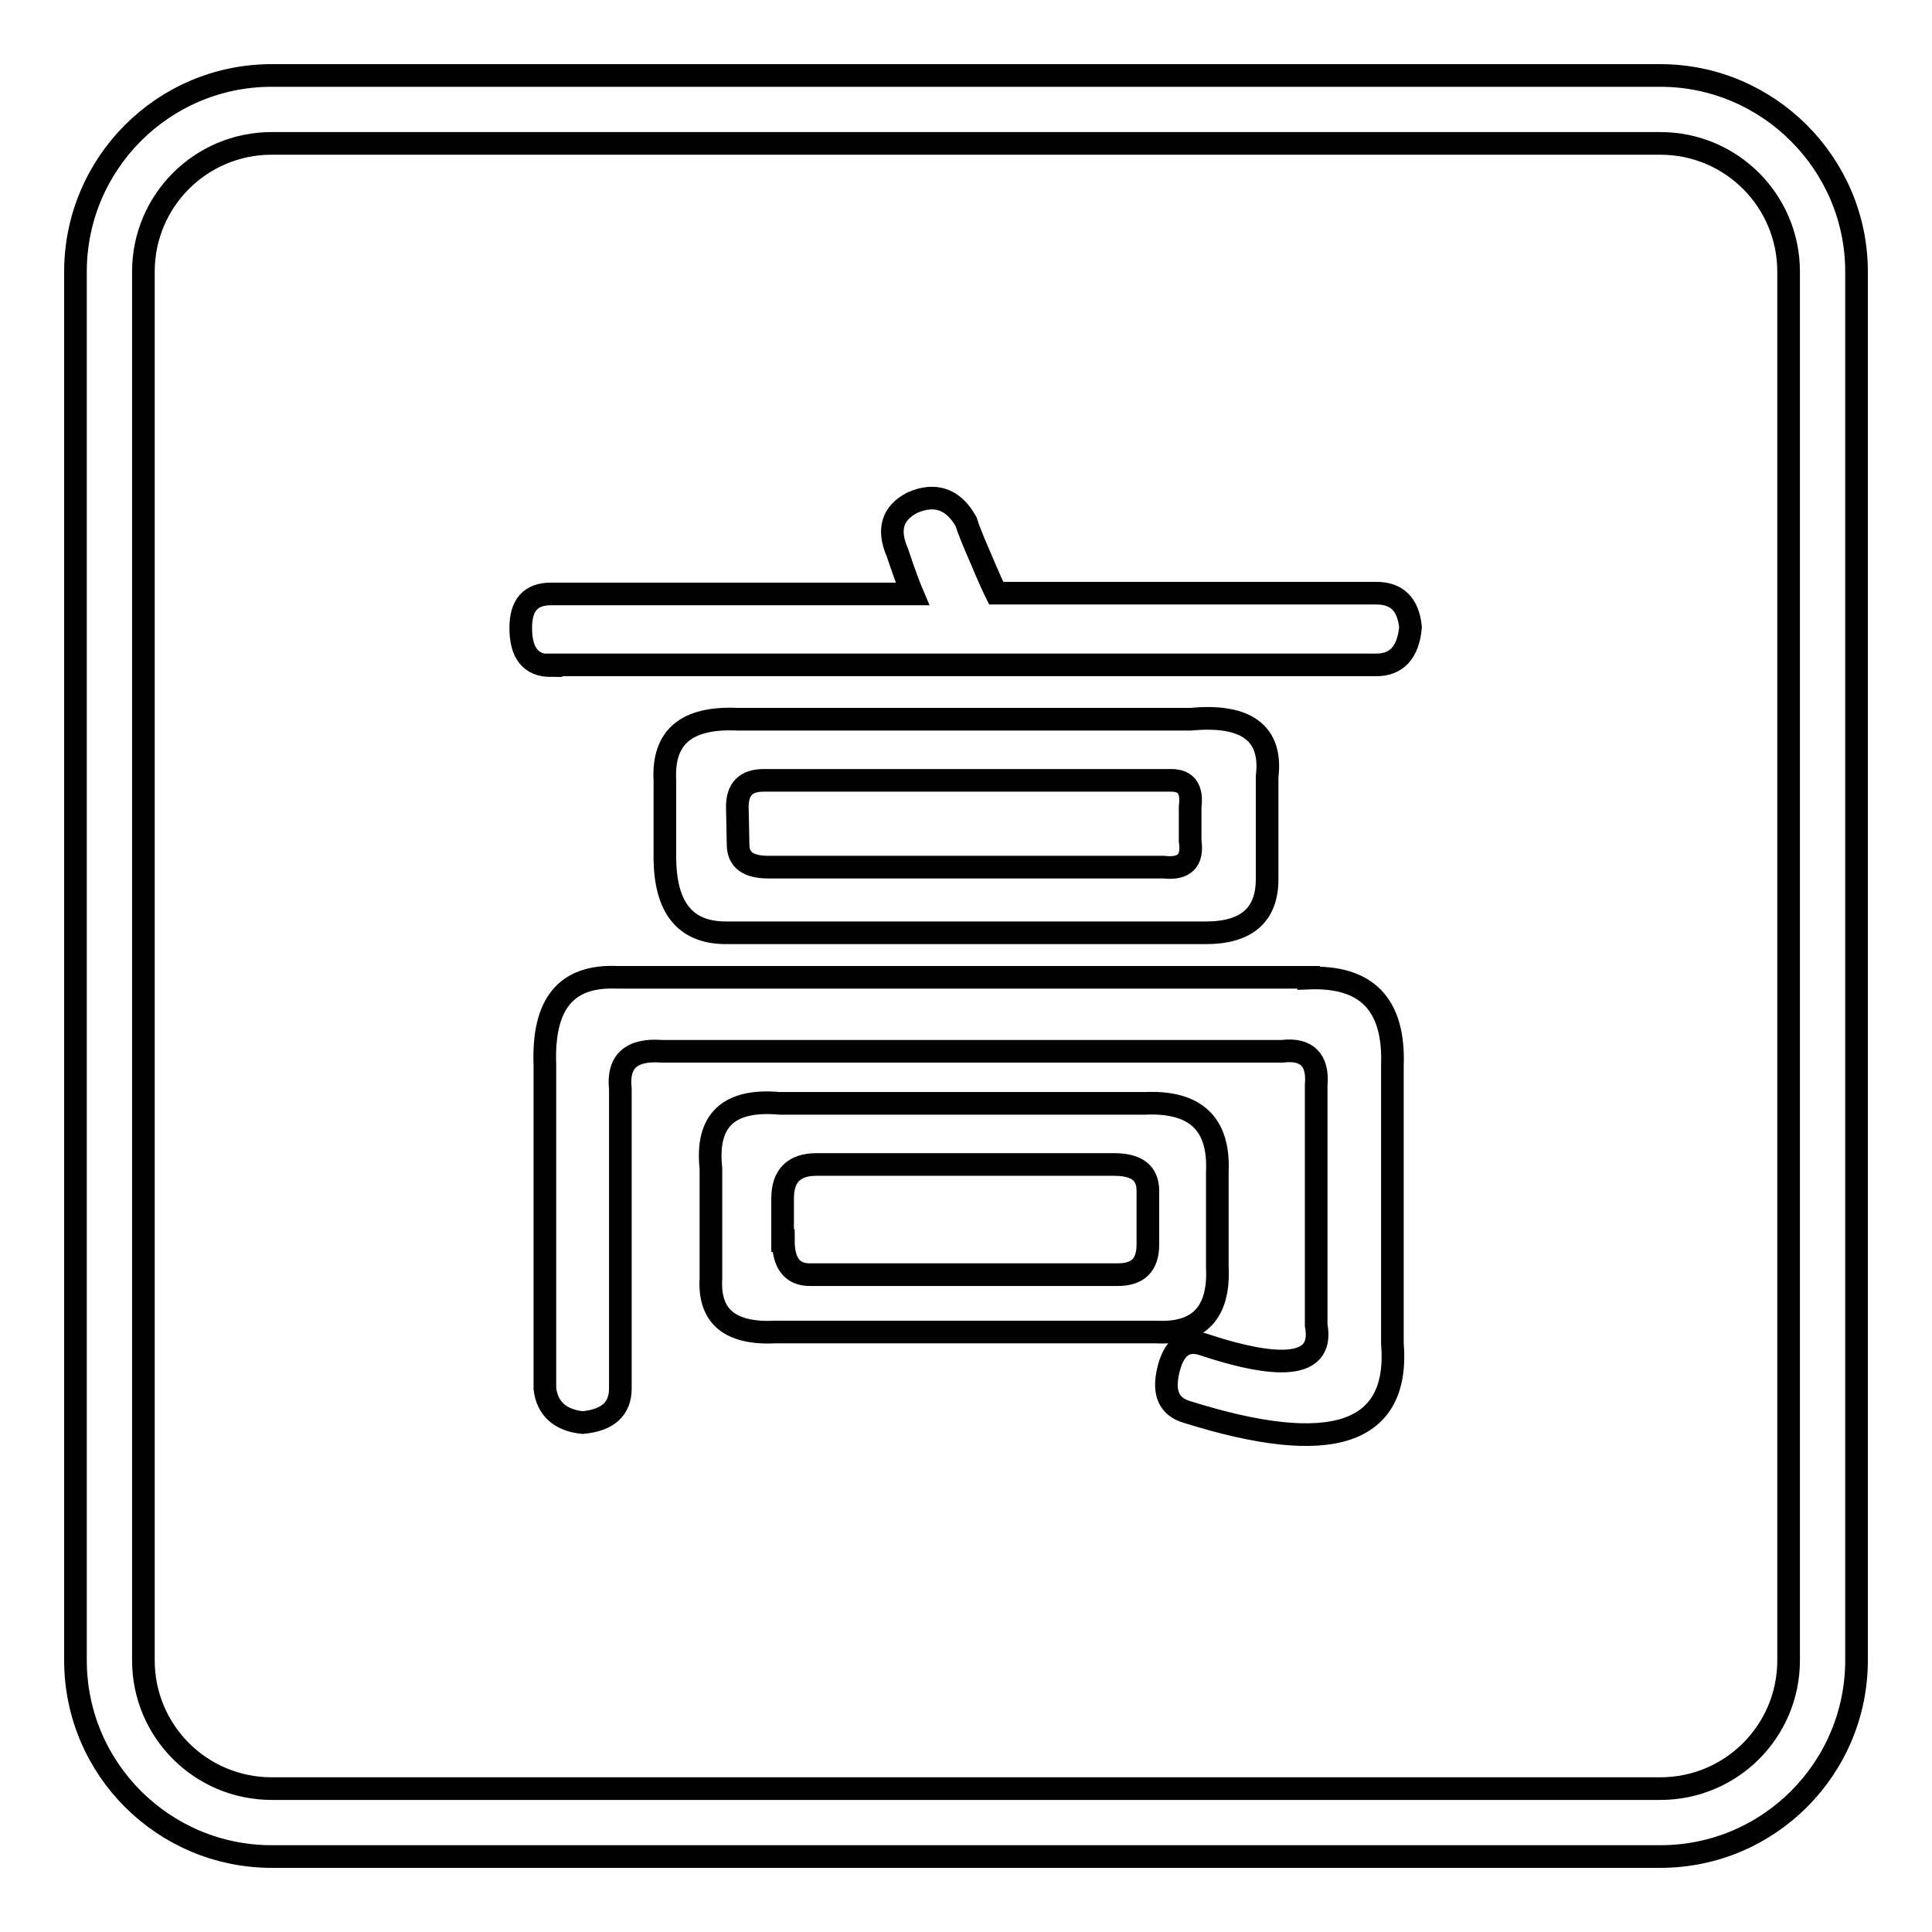
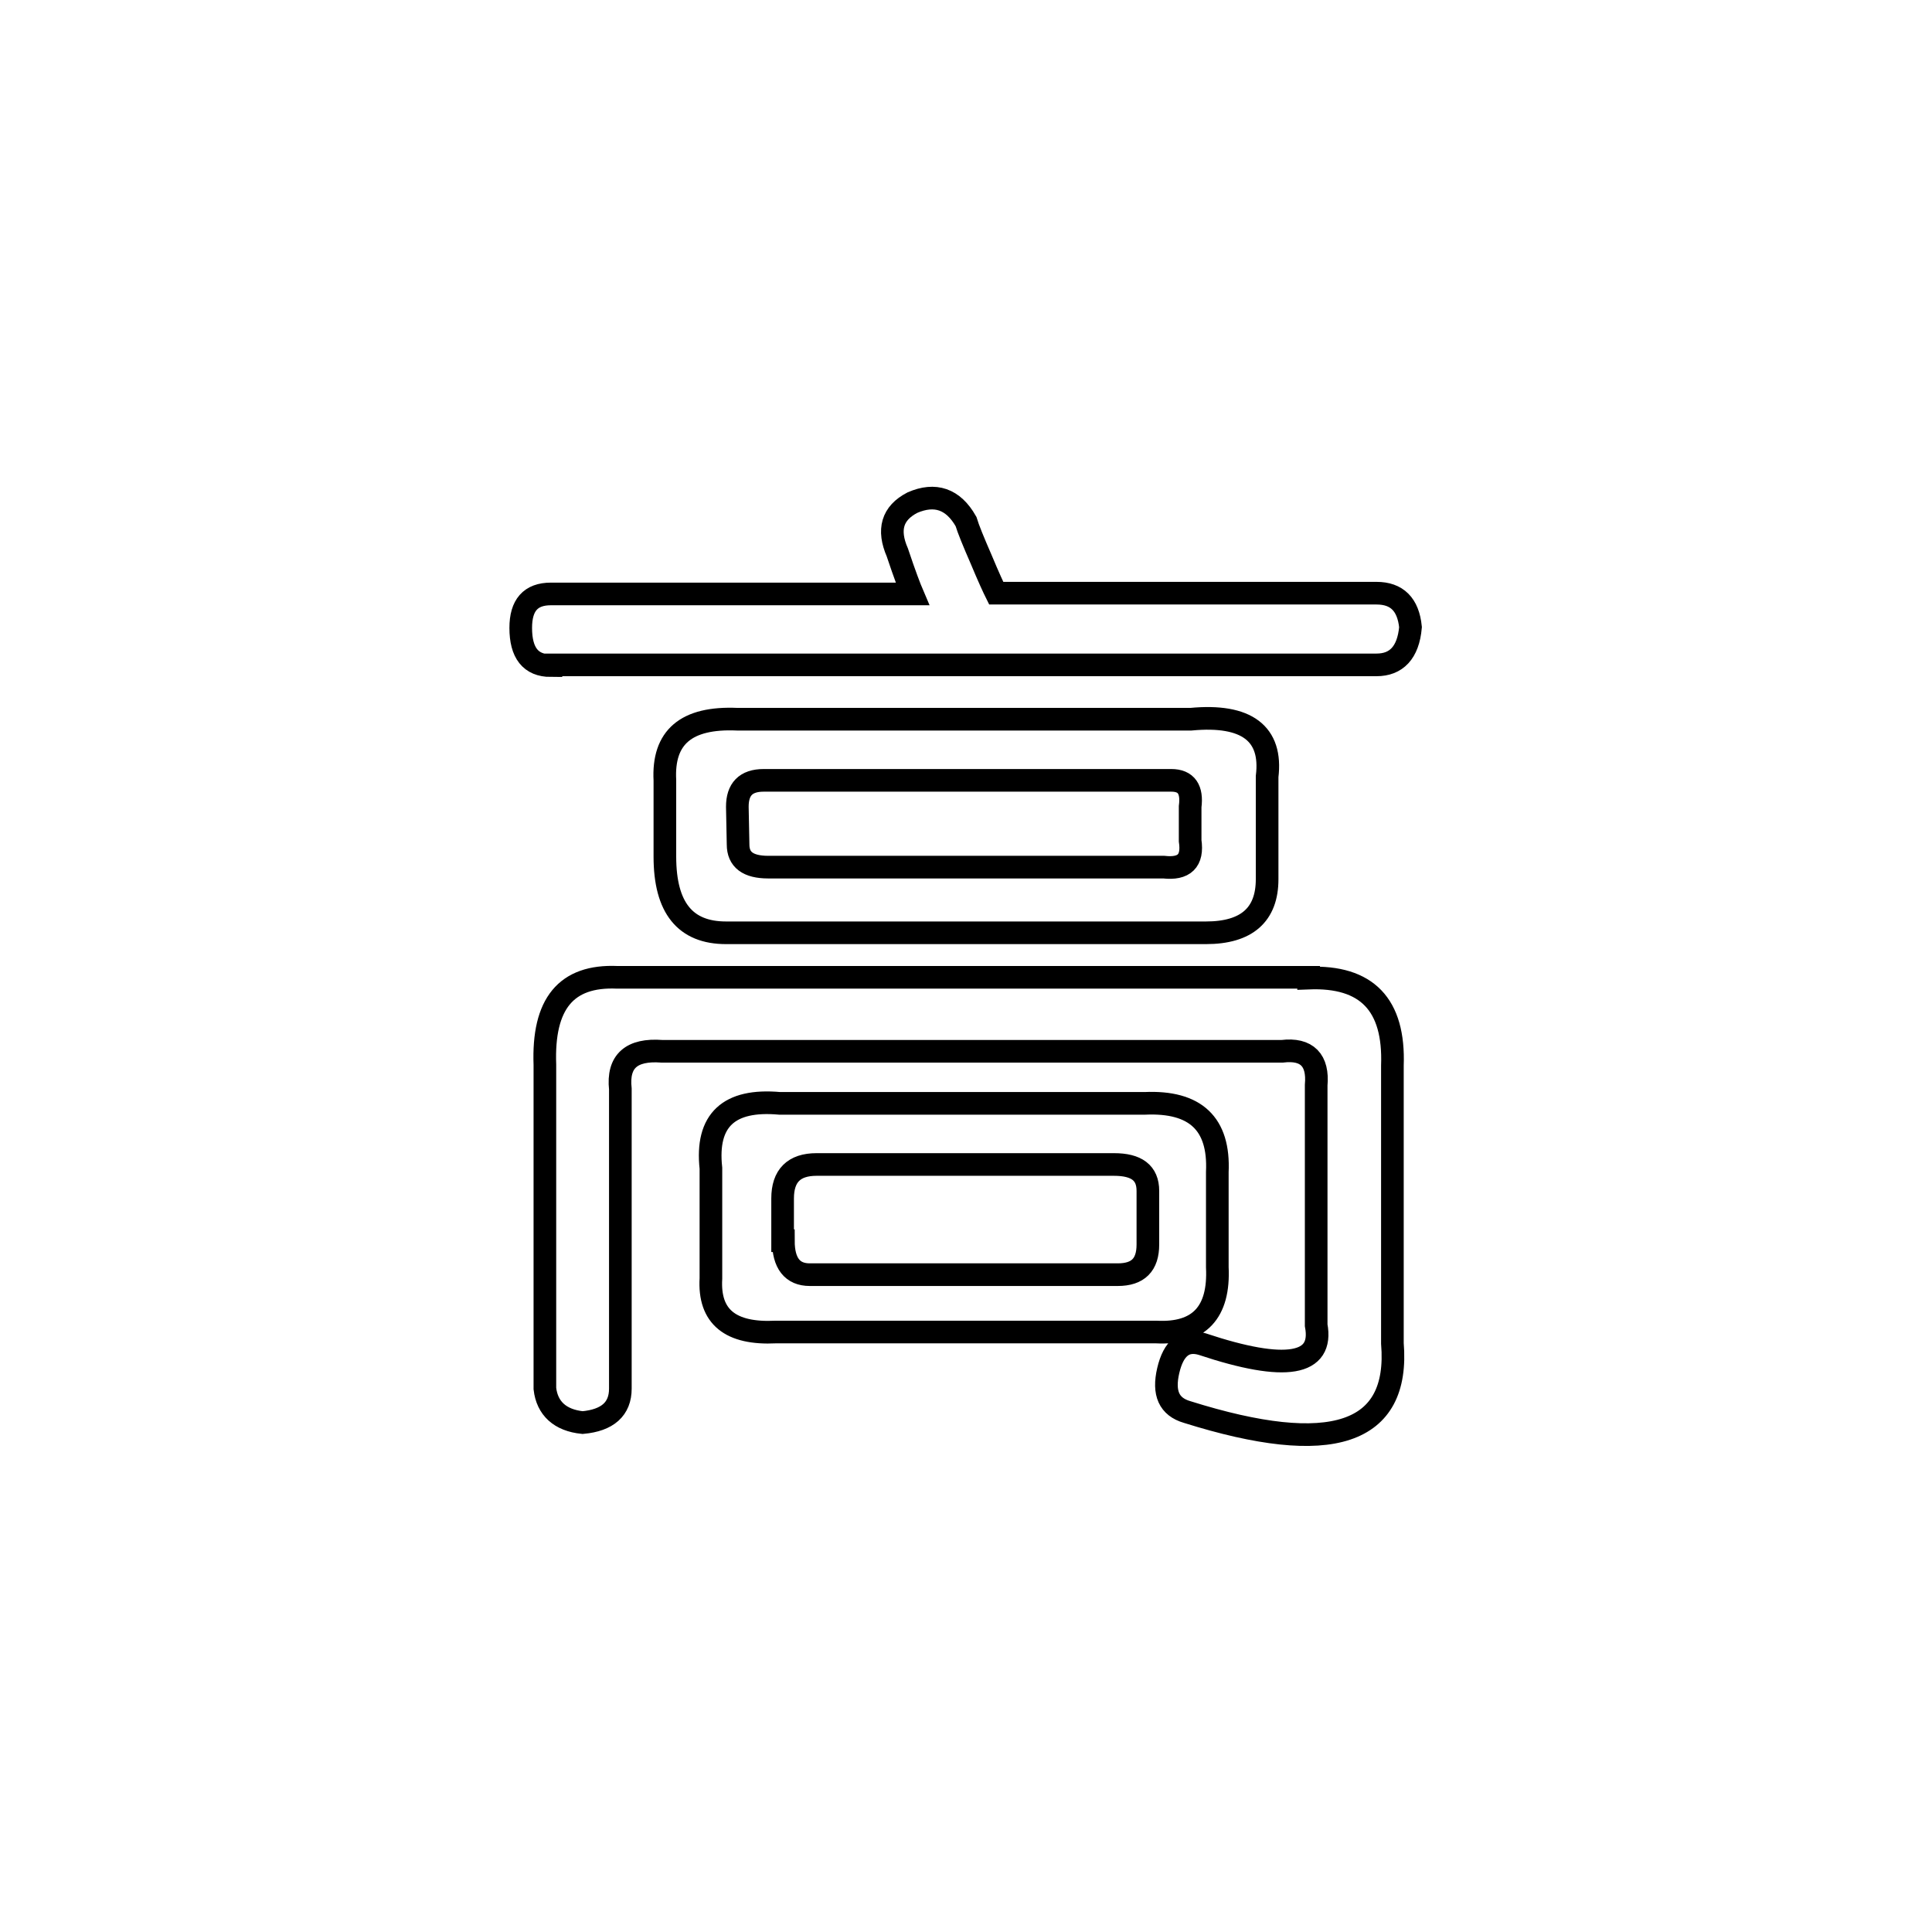
<svg xmlns="http://www.w3.org/2000/svg" version="1.1" x="0px" y="0px" viewBox="0 0 256 256" enable-background="new 0 0 256 256" xml:space="preserve">
  <g>
    <g>
-       <path stroke-width="3" fill-opacity="0" stroke="#000000" d="M220,19c9.4,0,17,7.6,17,17V220c0,9.4-7.6,17-17,17H36c-9.4,0-17-7.6-17-17V36c0-9.4,7.6-17,17-17H220 M220,10H36c-14.4,0-26,11.7-26,26V220c0,14.4,11.7,26,26,26H220c14.4,0,26-11.7,26-26V36C246,21.7,234.3,10,220,10L220,10z" />
      <path stroke-width="3" fill-opacity="0" stroke="#000000" d="M73,88.2c-2.7,0-4-1.7-4-5c0-3,1.3-4.5,4-4.5h47.9c-0.3-0.7-1-2.5-2-5.5c-1.3-3-0.7-5.2,2-6.6c3-1.3,5.4-0.5,7.1,2.5c0.3,1,1,2.7,2,5c1,2.4,1.7,3.9,2,4.5h50.4c2.7,0,4.2,1.5,4.5,4.5c-0.3,3.4-1.9,5-4.5,5H73L73,88.2z M173.4,129.6c7.7-0.3,11.4,3.5,11.1,11.6V178c1,12.1-8.1,15.1-27.2,9.1c-2.4-0.7-3.2-2.5-2.5-5.5c0.7-3,2.2-4.2,4.5-3.5c11.1,3.7,16.1,2.8,15.1-2.5v-31.8c0.3-3.3-1.2-4.9-4.5-4.5H87.7c-4-0.3-5.9,1.3-5.5,5V184c0,2.7-1.7,4.2-5,4.5c-3-0.3-4.7-1.9-5-4.5v-42.9c-0.3-8.1,2.8-11.9,9.6-11.6H173.4L173.4,129.6z M157.8,95.3c7.4-0.7,10.8,1.9,10.1,7.6v13.6c0,4.7-2.7,7.1-8.1,7.1H96.2c-5.4,0-8.1-3.3-8.1-10.1v-10.1c-0.3-5.7,2.8-8.4,9.6-8.1L157.8,95.3L157.8,95.3z M151.7,146.2c6.7-0.3,9.9,2.7,9.6,9.1v12.6c0.3,6-2.4,8.9-8.1,8.6h-50.4c-6,0.3-8.9-2-8.6-7.1v-14.6c-0.7-6.4,2.4-9.2,9.1-8.6L151.7,146.2L151.7,146.2z M97.8,111.9c0,2,1.3,3,4,3h52.4c2.7,0.3,3.9-0.8,3.5-3.5v-4.5c0.3-2.3-0.5-3.5-2.5-3.5h-54c-2.4,0-3.5,1.2-3.5,3.5L97.8,111.9L97.8,111.9z M103.8,164.4c0,3,1.2,4.5,3.5,4.5h40.8c2.7,0,4-1.3,4-4v-7.1c0-2.4-1.5-3.5-4.5-3.5h-39.4c-3,0-4.5,1.5-4.5,4.5V164.4z" />
    </g>
  </g>
</svg>